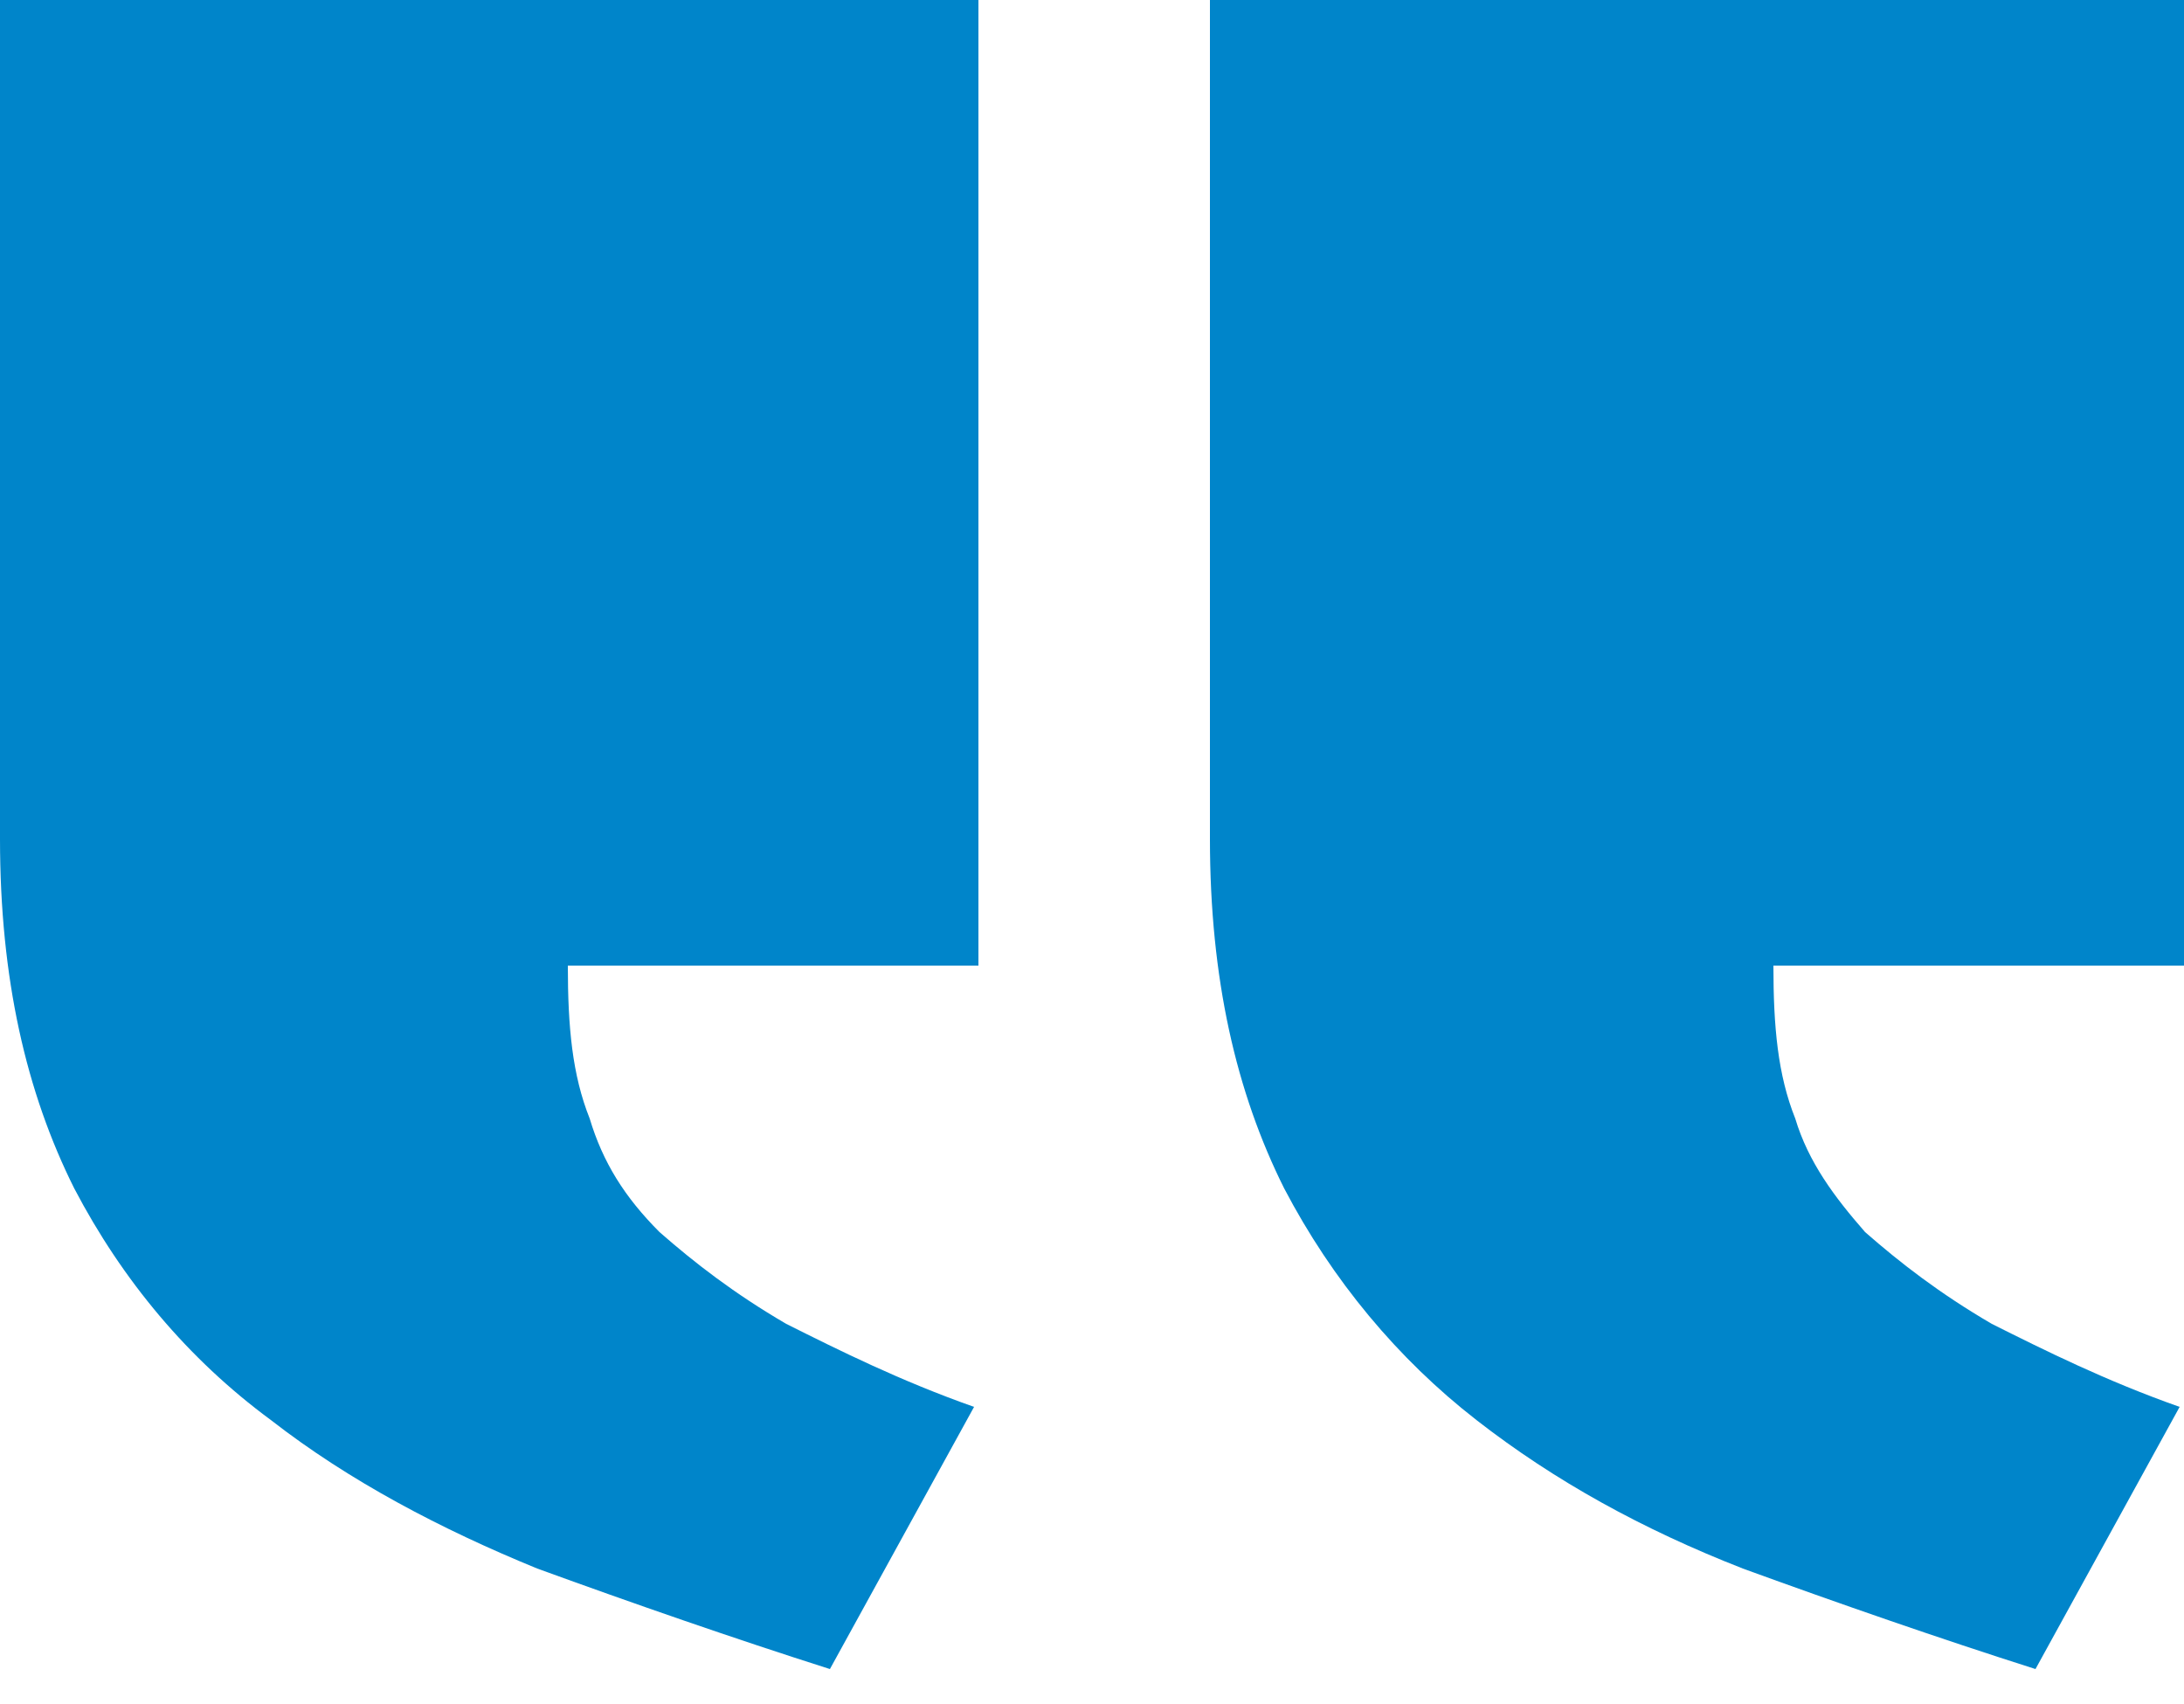
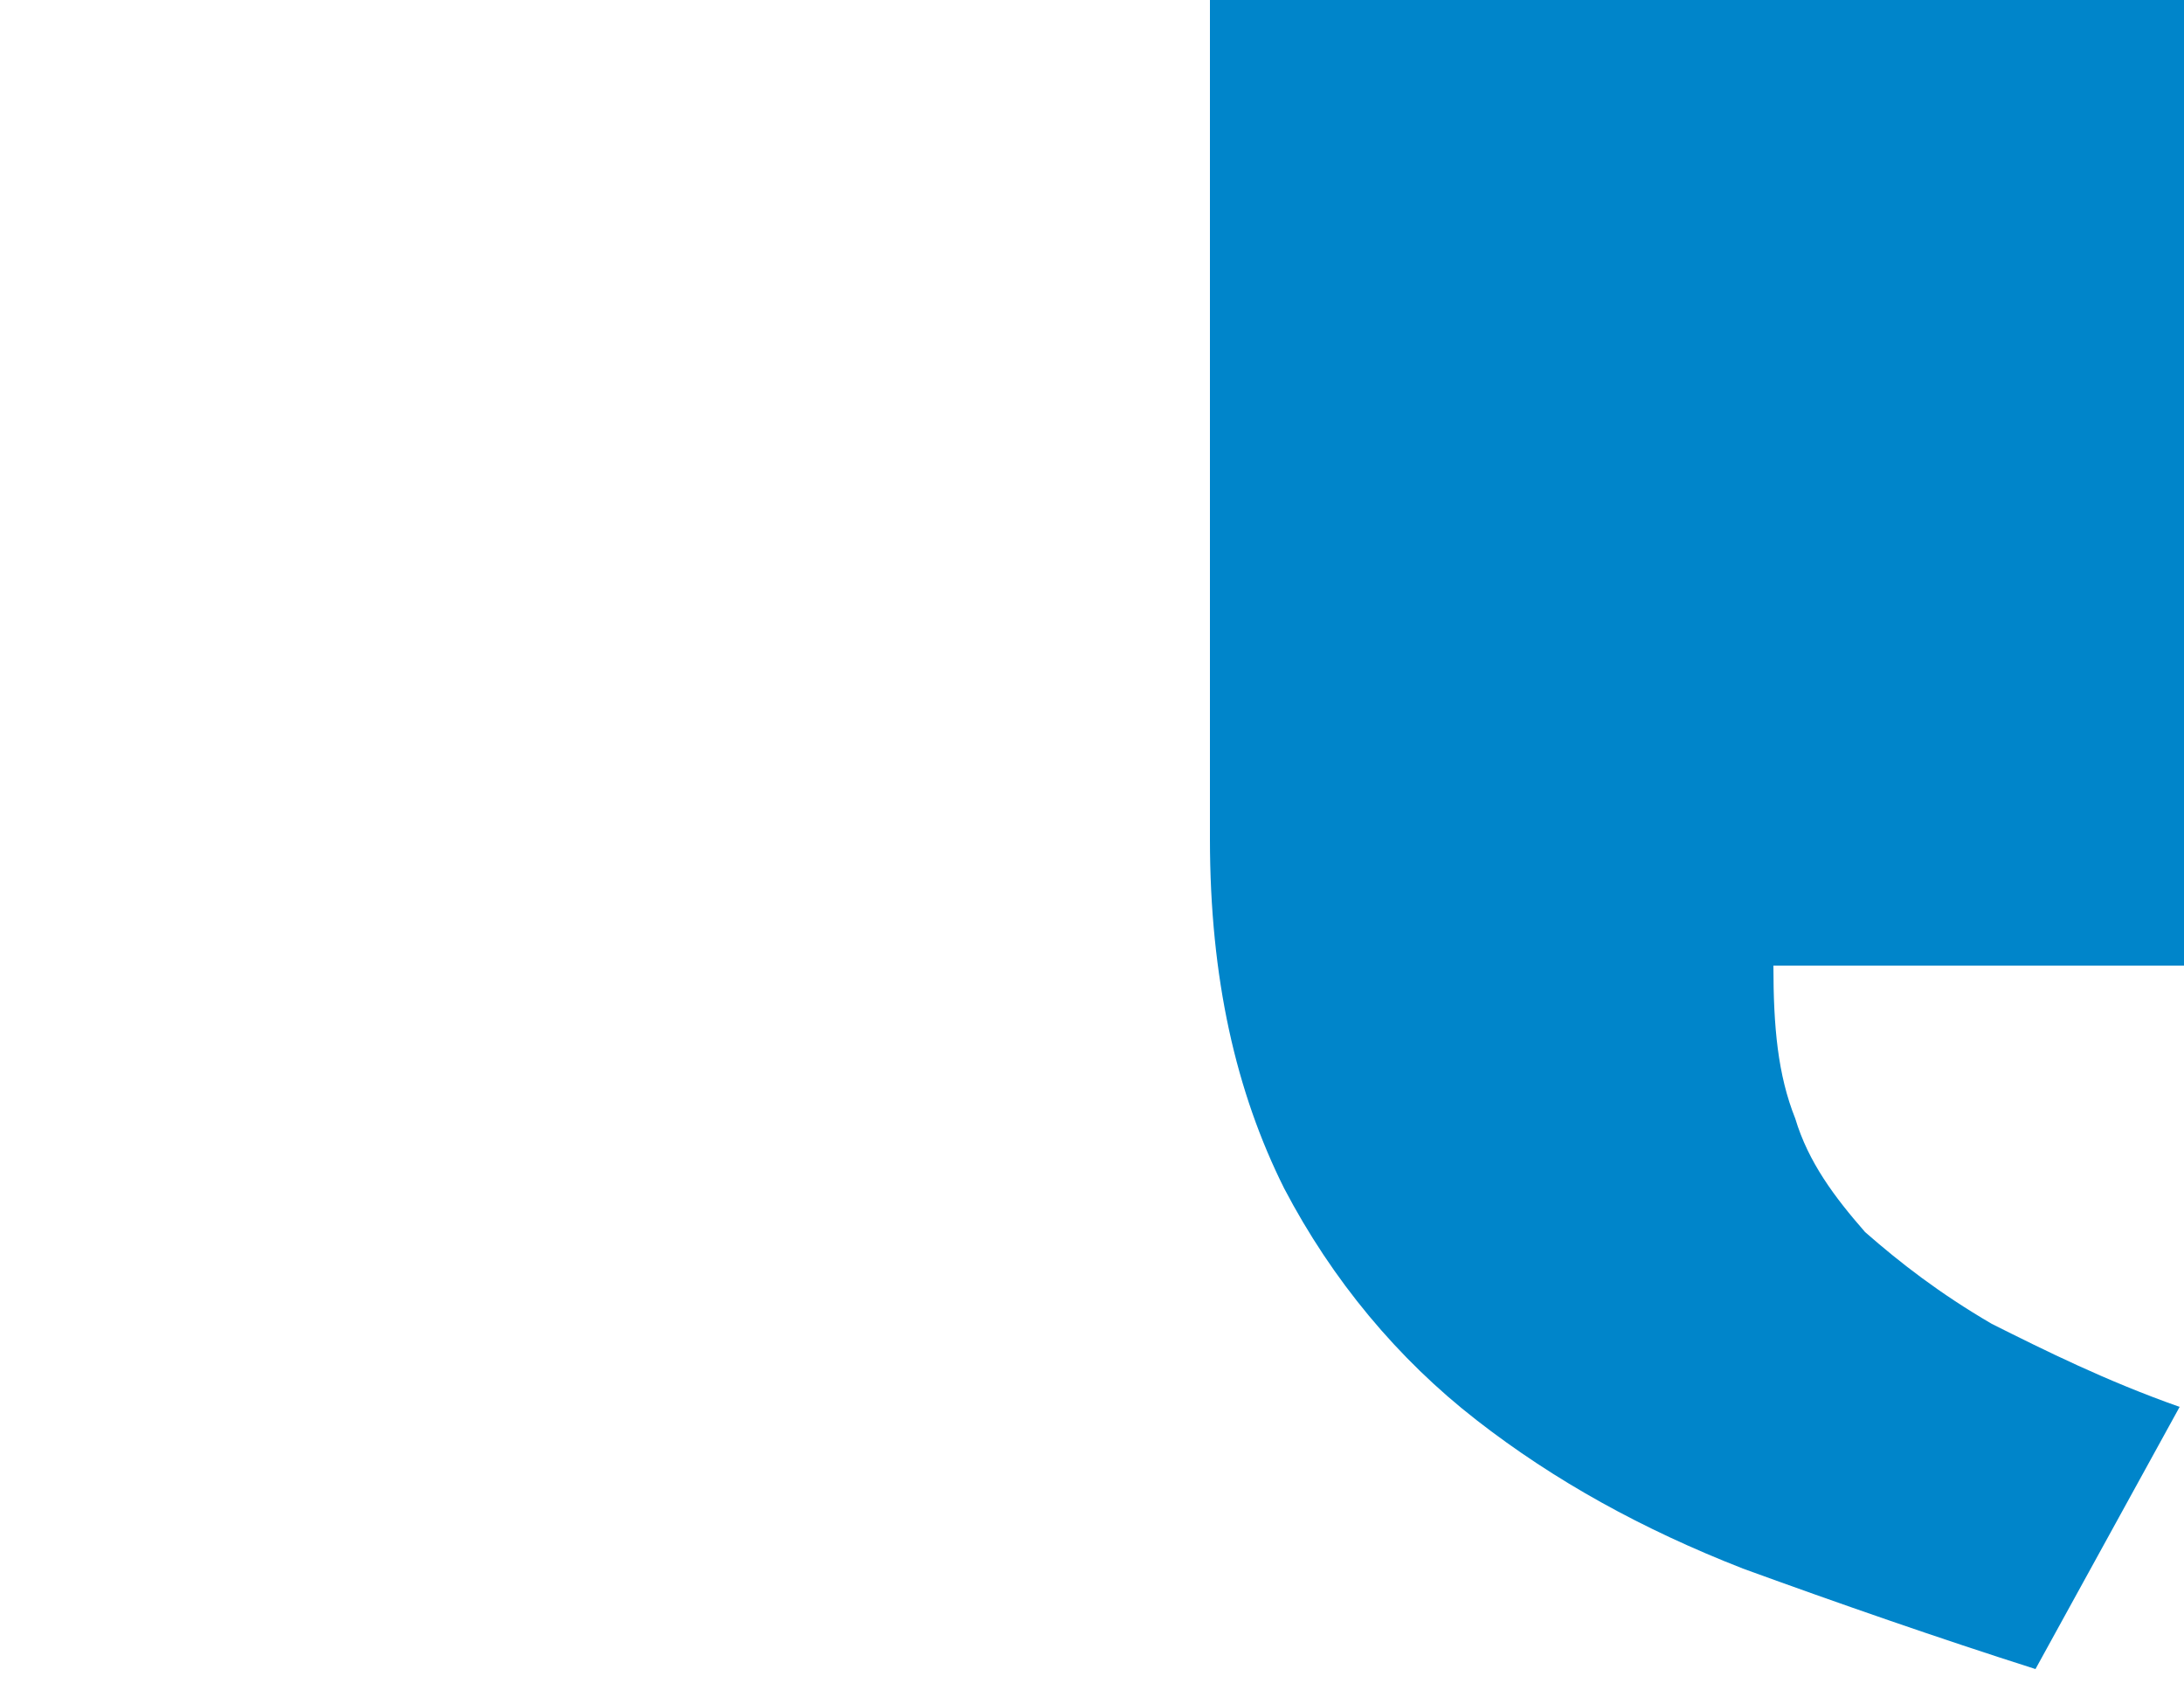
<svg xmlns="http://www.w3.org/2000/svg" id="Camada_1" viewBox="0 0 50 39">
  <defs>
    <style>      .st0 {        fill: #0085ca;      }    </style>
  </defs>
-   <path class="st0" d="M0,19.2c0,3.2.6,5.8,1.7,8,1.1,2.1,2.6,3.9,4.5,5.3,1.8,1.4,3.9,2.5,6.1,3.4,2.2.8,4.5,1.6,6.7,2.3l3.3-6c-1.7-.6-3.1-1.3-4.3-1.9-1.2-.7-2.1-1.4-2.9-2.1-.8-.8-1.3-1.6-1.6-2.6-.4-1-.5-2.1-.5-3.5h9.4V0H0v19.2Z" />
  <path class="st0" d="M50,0h-22.3v19.2c0,3.2.6,5.8,1.7,8,1.1,2.1,2.6,3.9,4.4,5.3,1.8,1.4,3.8,2.5,6.1,3.4,2.2.8,4.5,1.6,6.7,2.3l3.3-6c-1.7-.6-3.1-1.3-4.3-1.9-1.2-.7-2.1-1.4-2.9-2.1-.7-.8-1.3-1.6-1.6-2.6-.4-1-.5-2.1-.5-3.5h9.4V0Z" />
</svg>